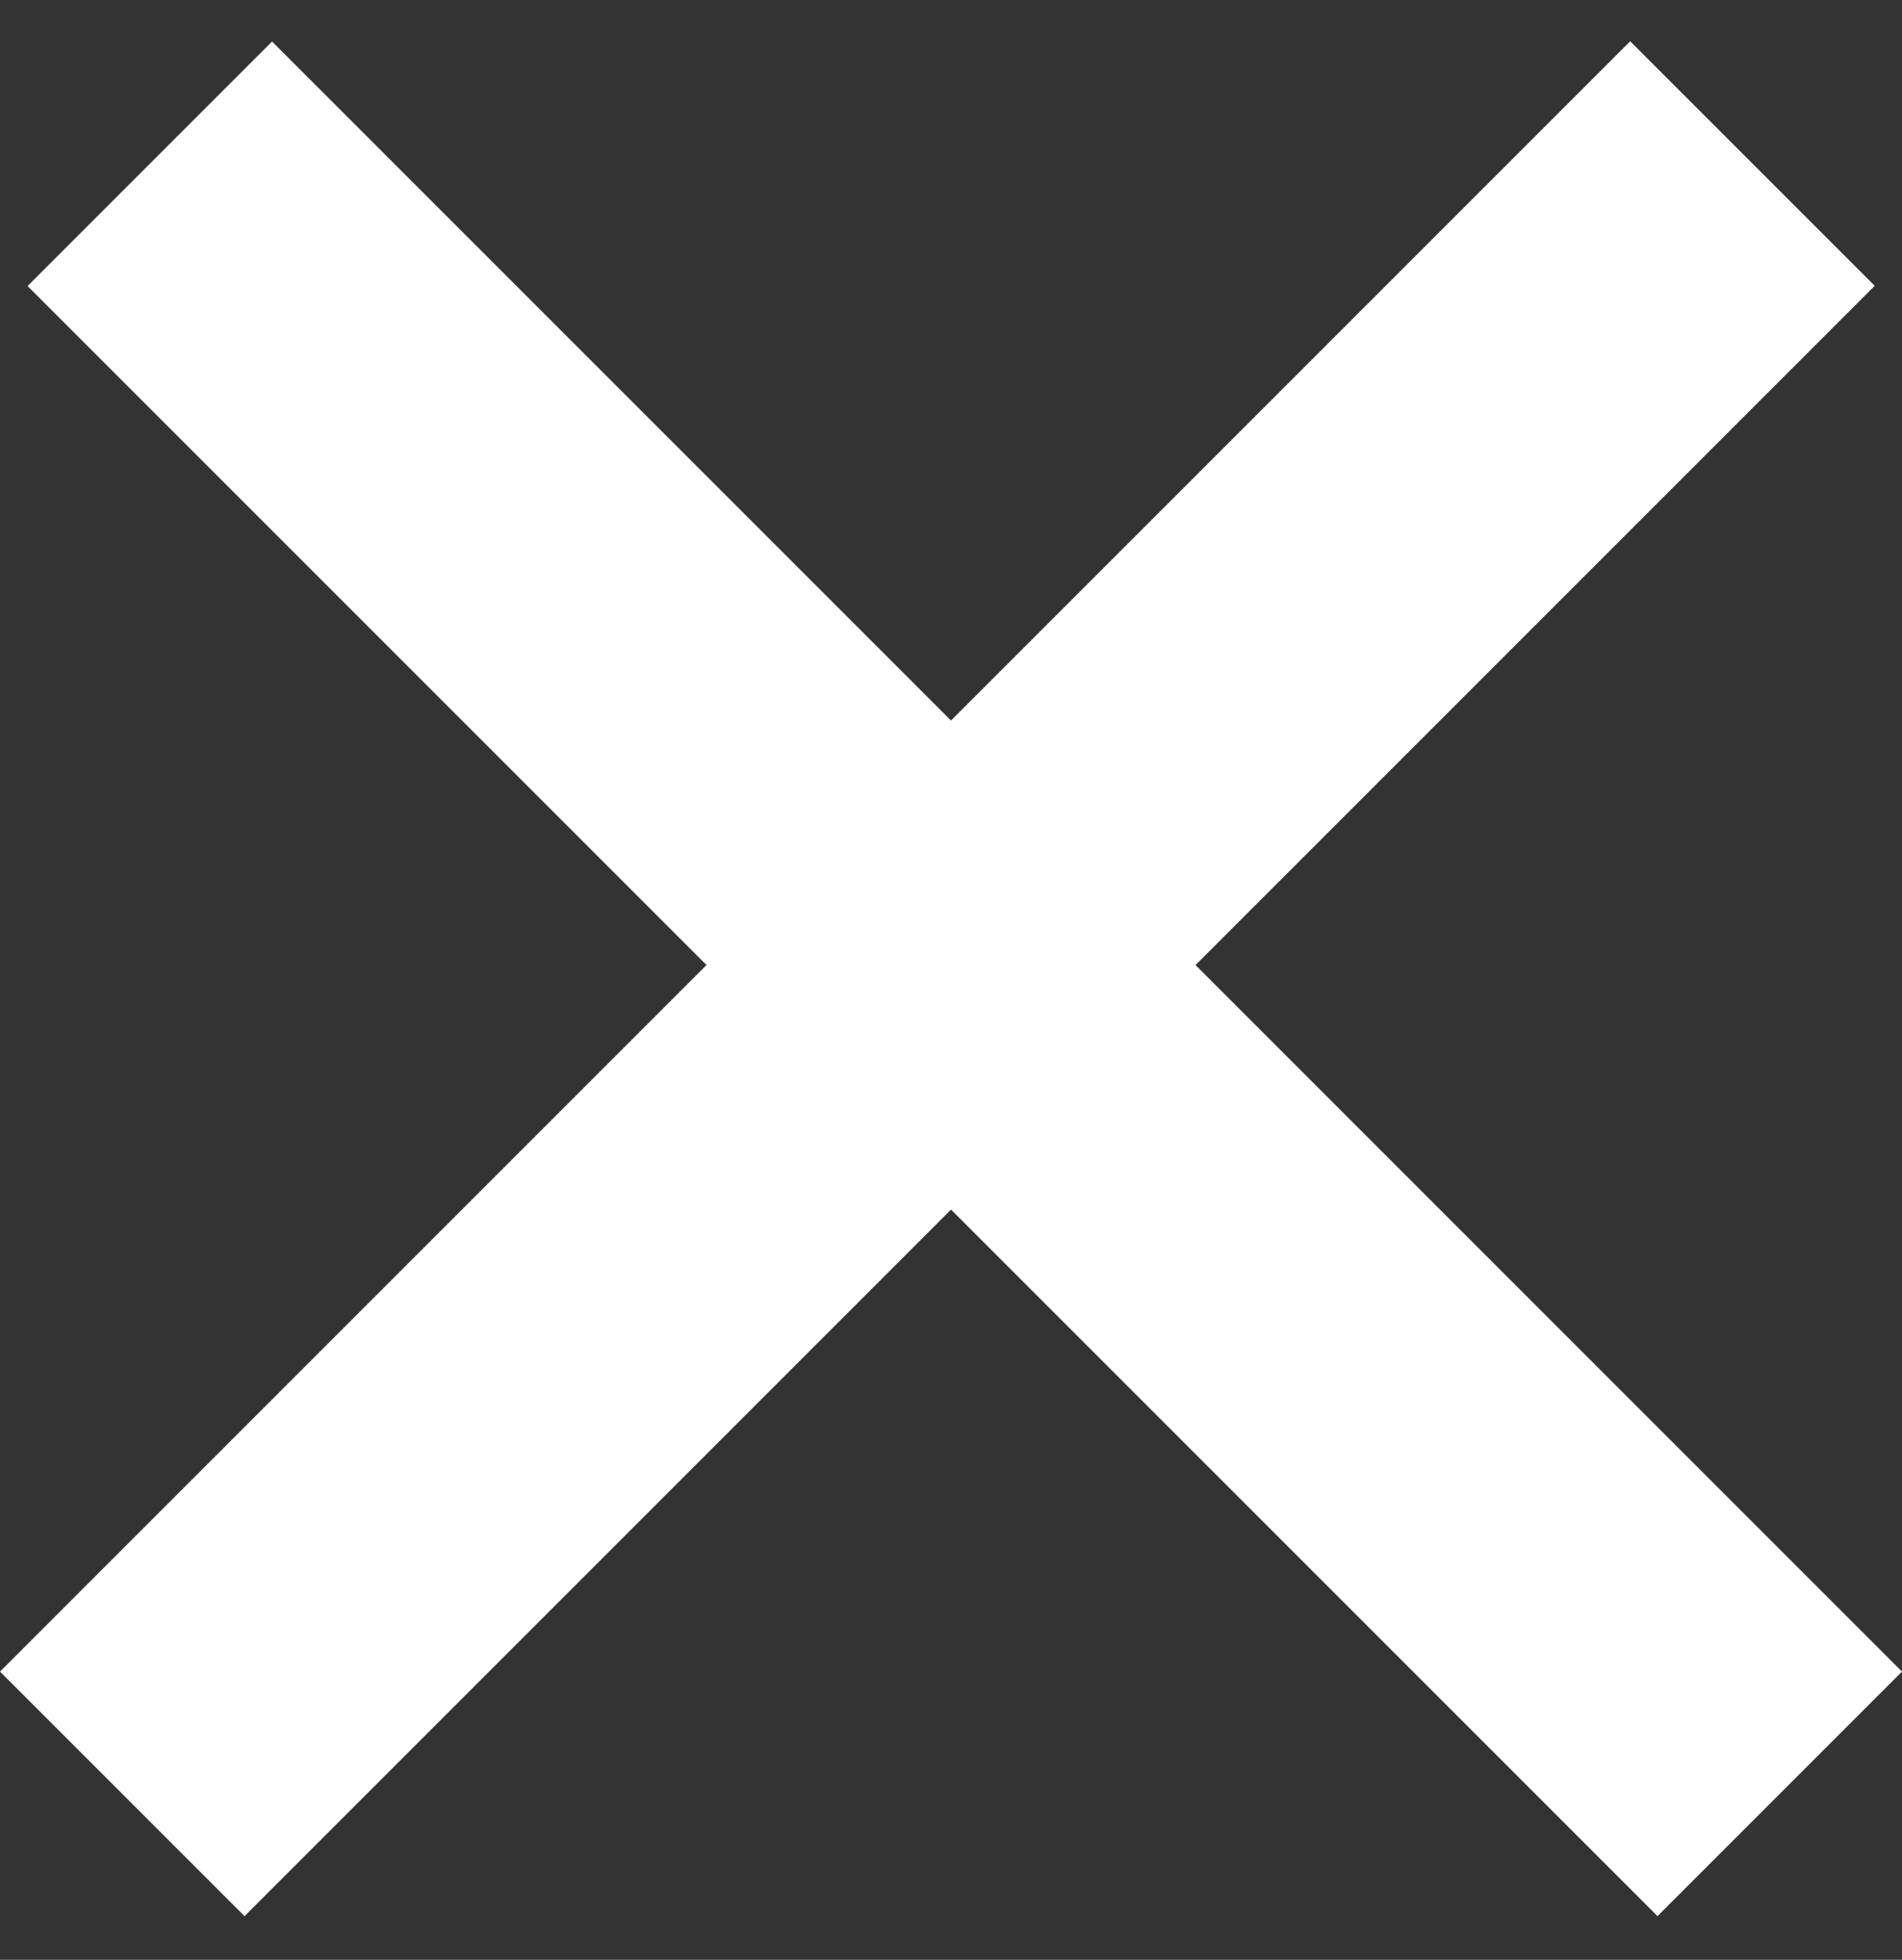
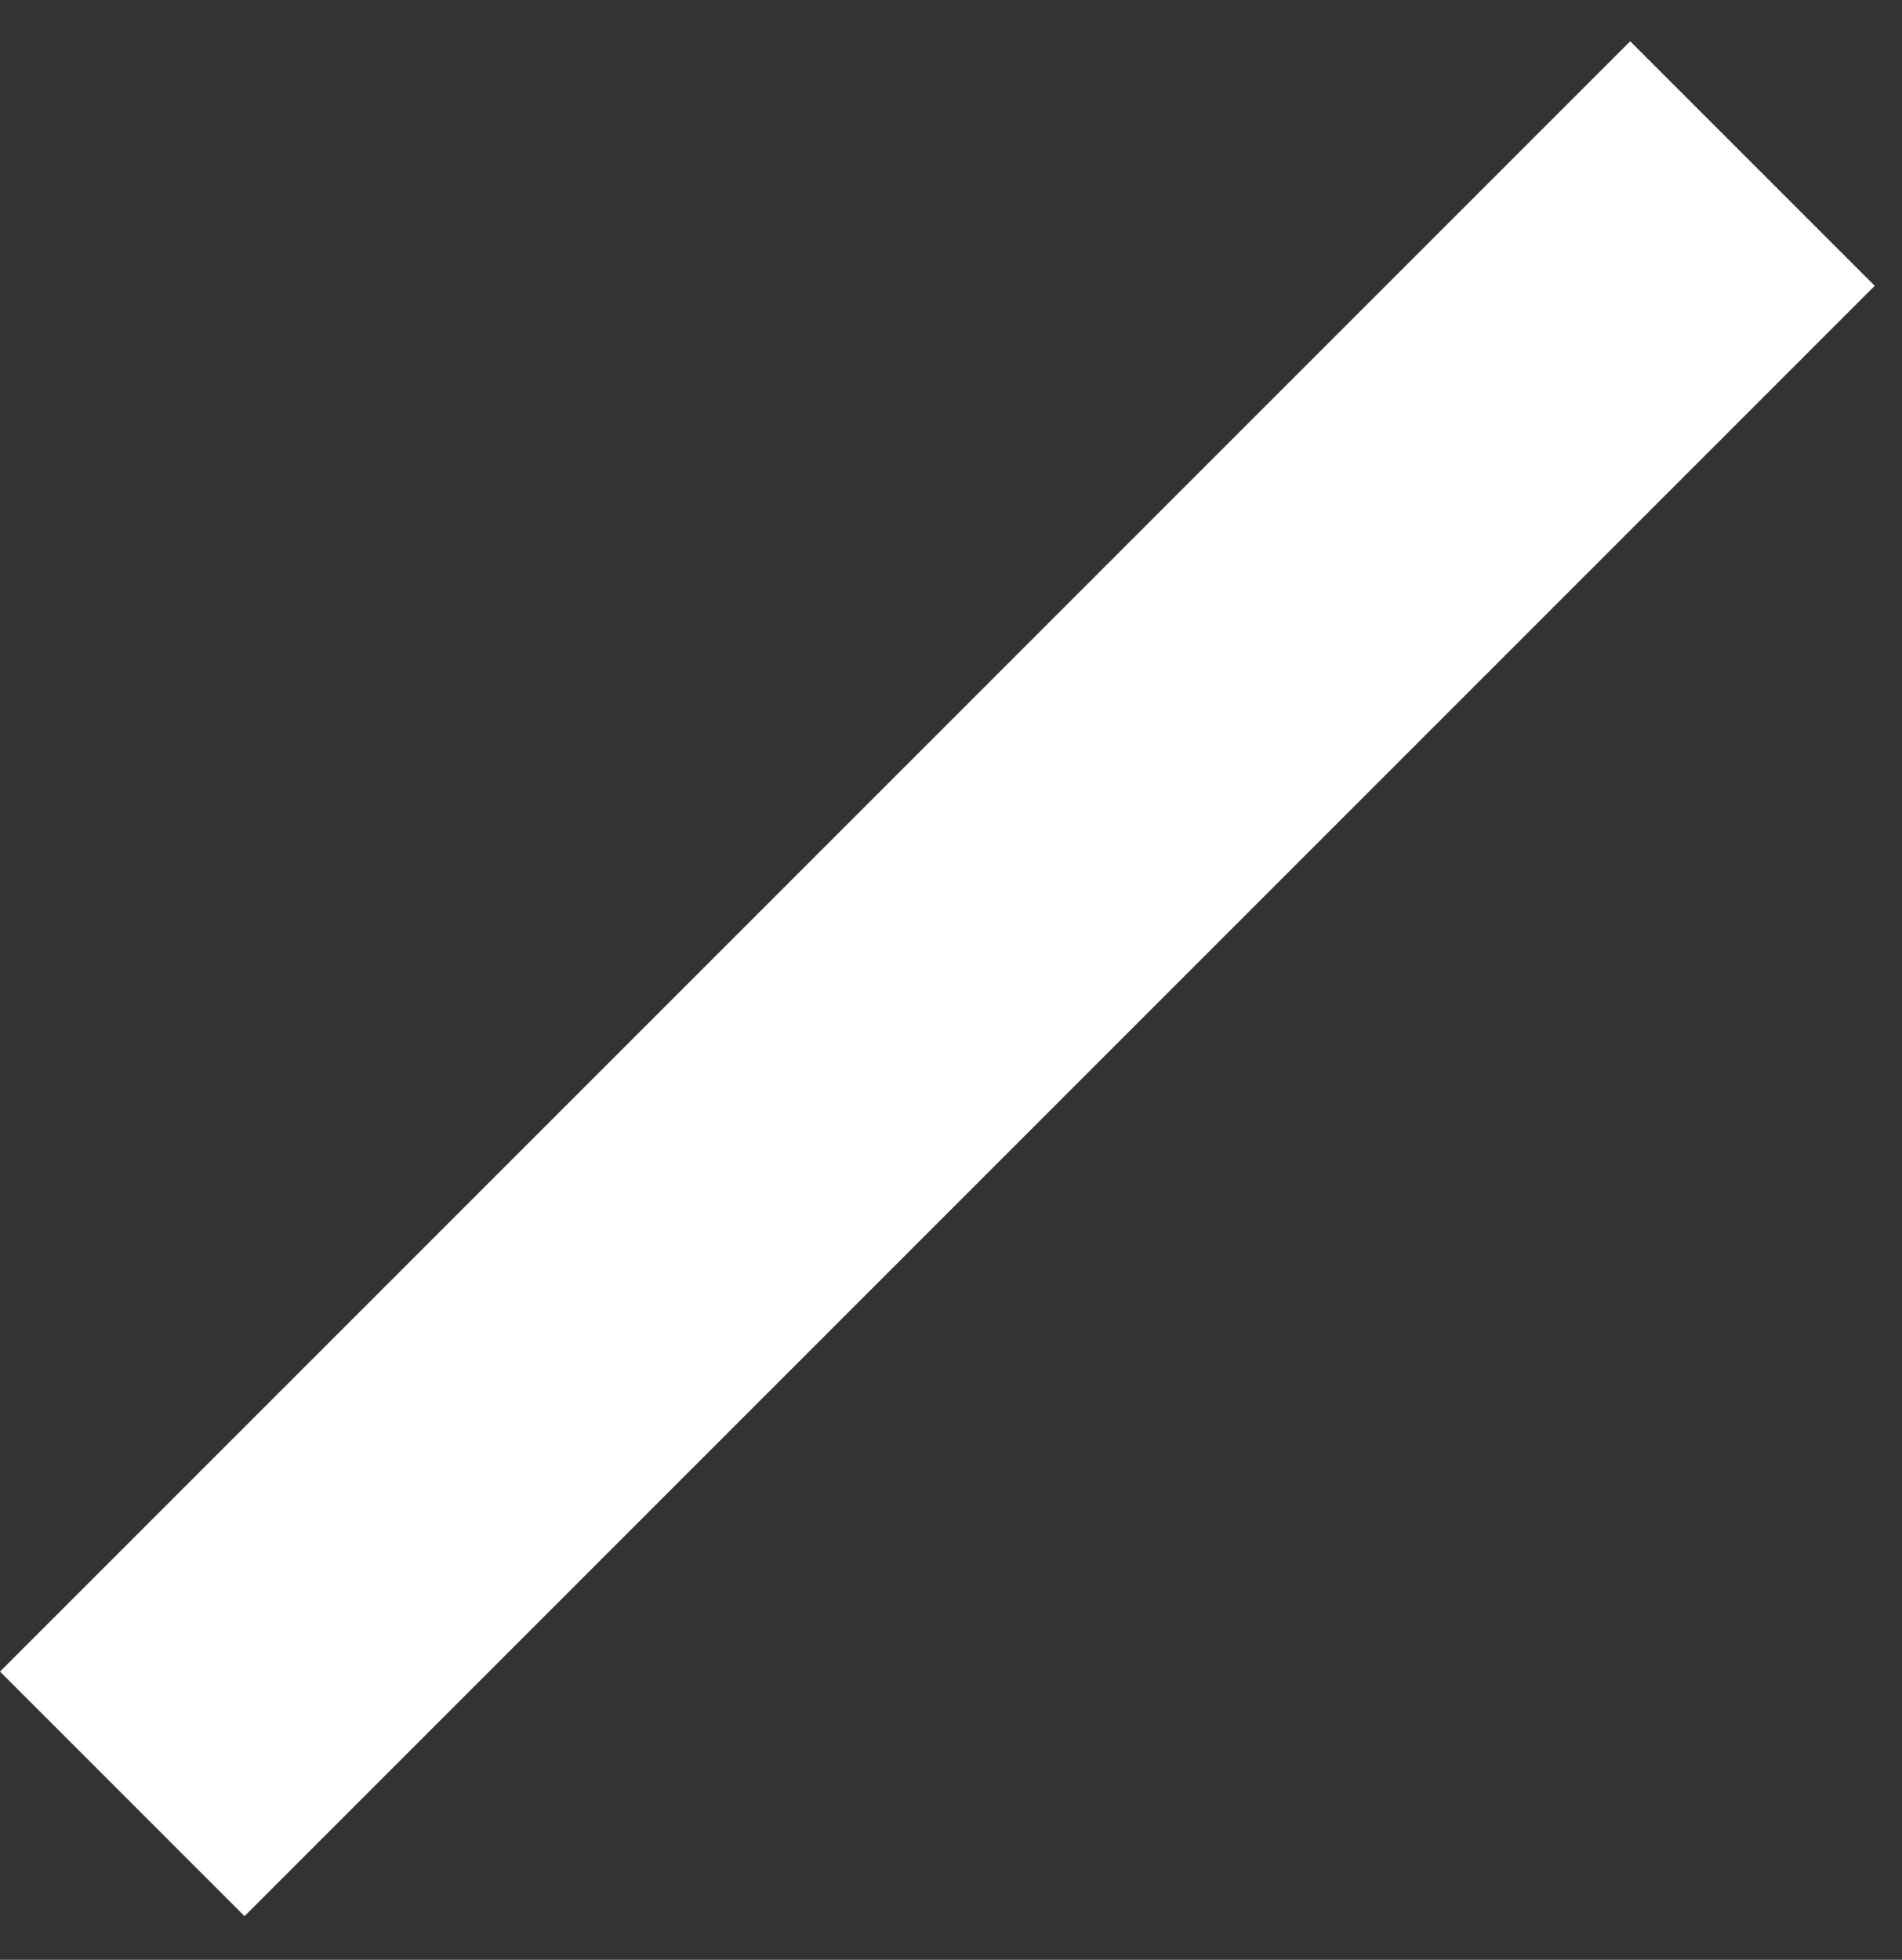
<svg xmlns="http://www.w3.org/2000/svg" width="33" height="34" viewBox="0 0 33 34" fill="none">
  <rect x="0" y="0" width="33" height="34" fill="#333333" stroke="none" />
-   <rect width="40" height="6" transform="matrix(-0.707 -0.707 -0.707 0.707 33 29)" fill="white" />
  <rect y="29" width="40" height="6" transform="rotate(-45 0 29)" fill="white" />
</svg>